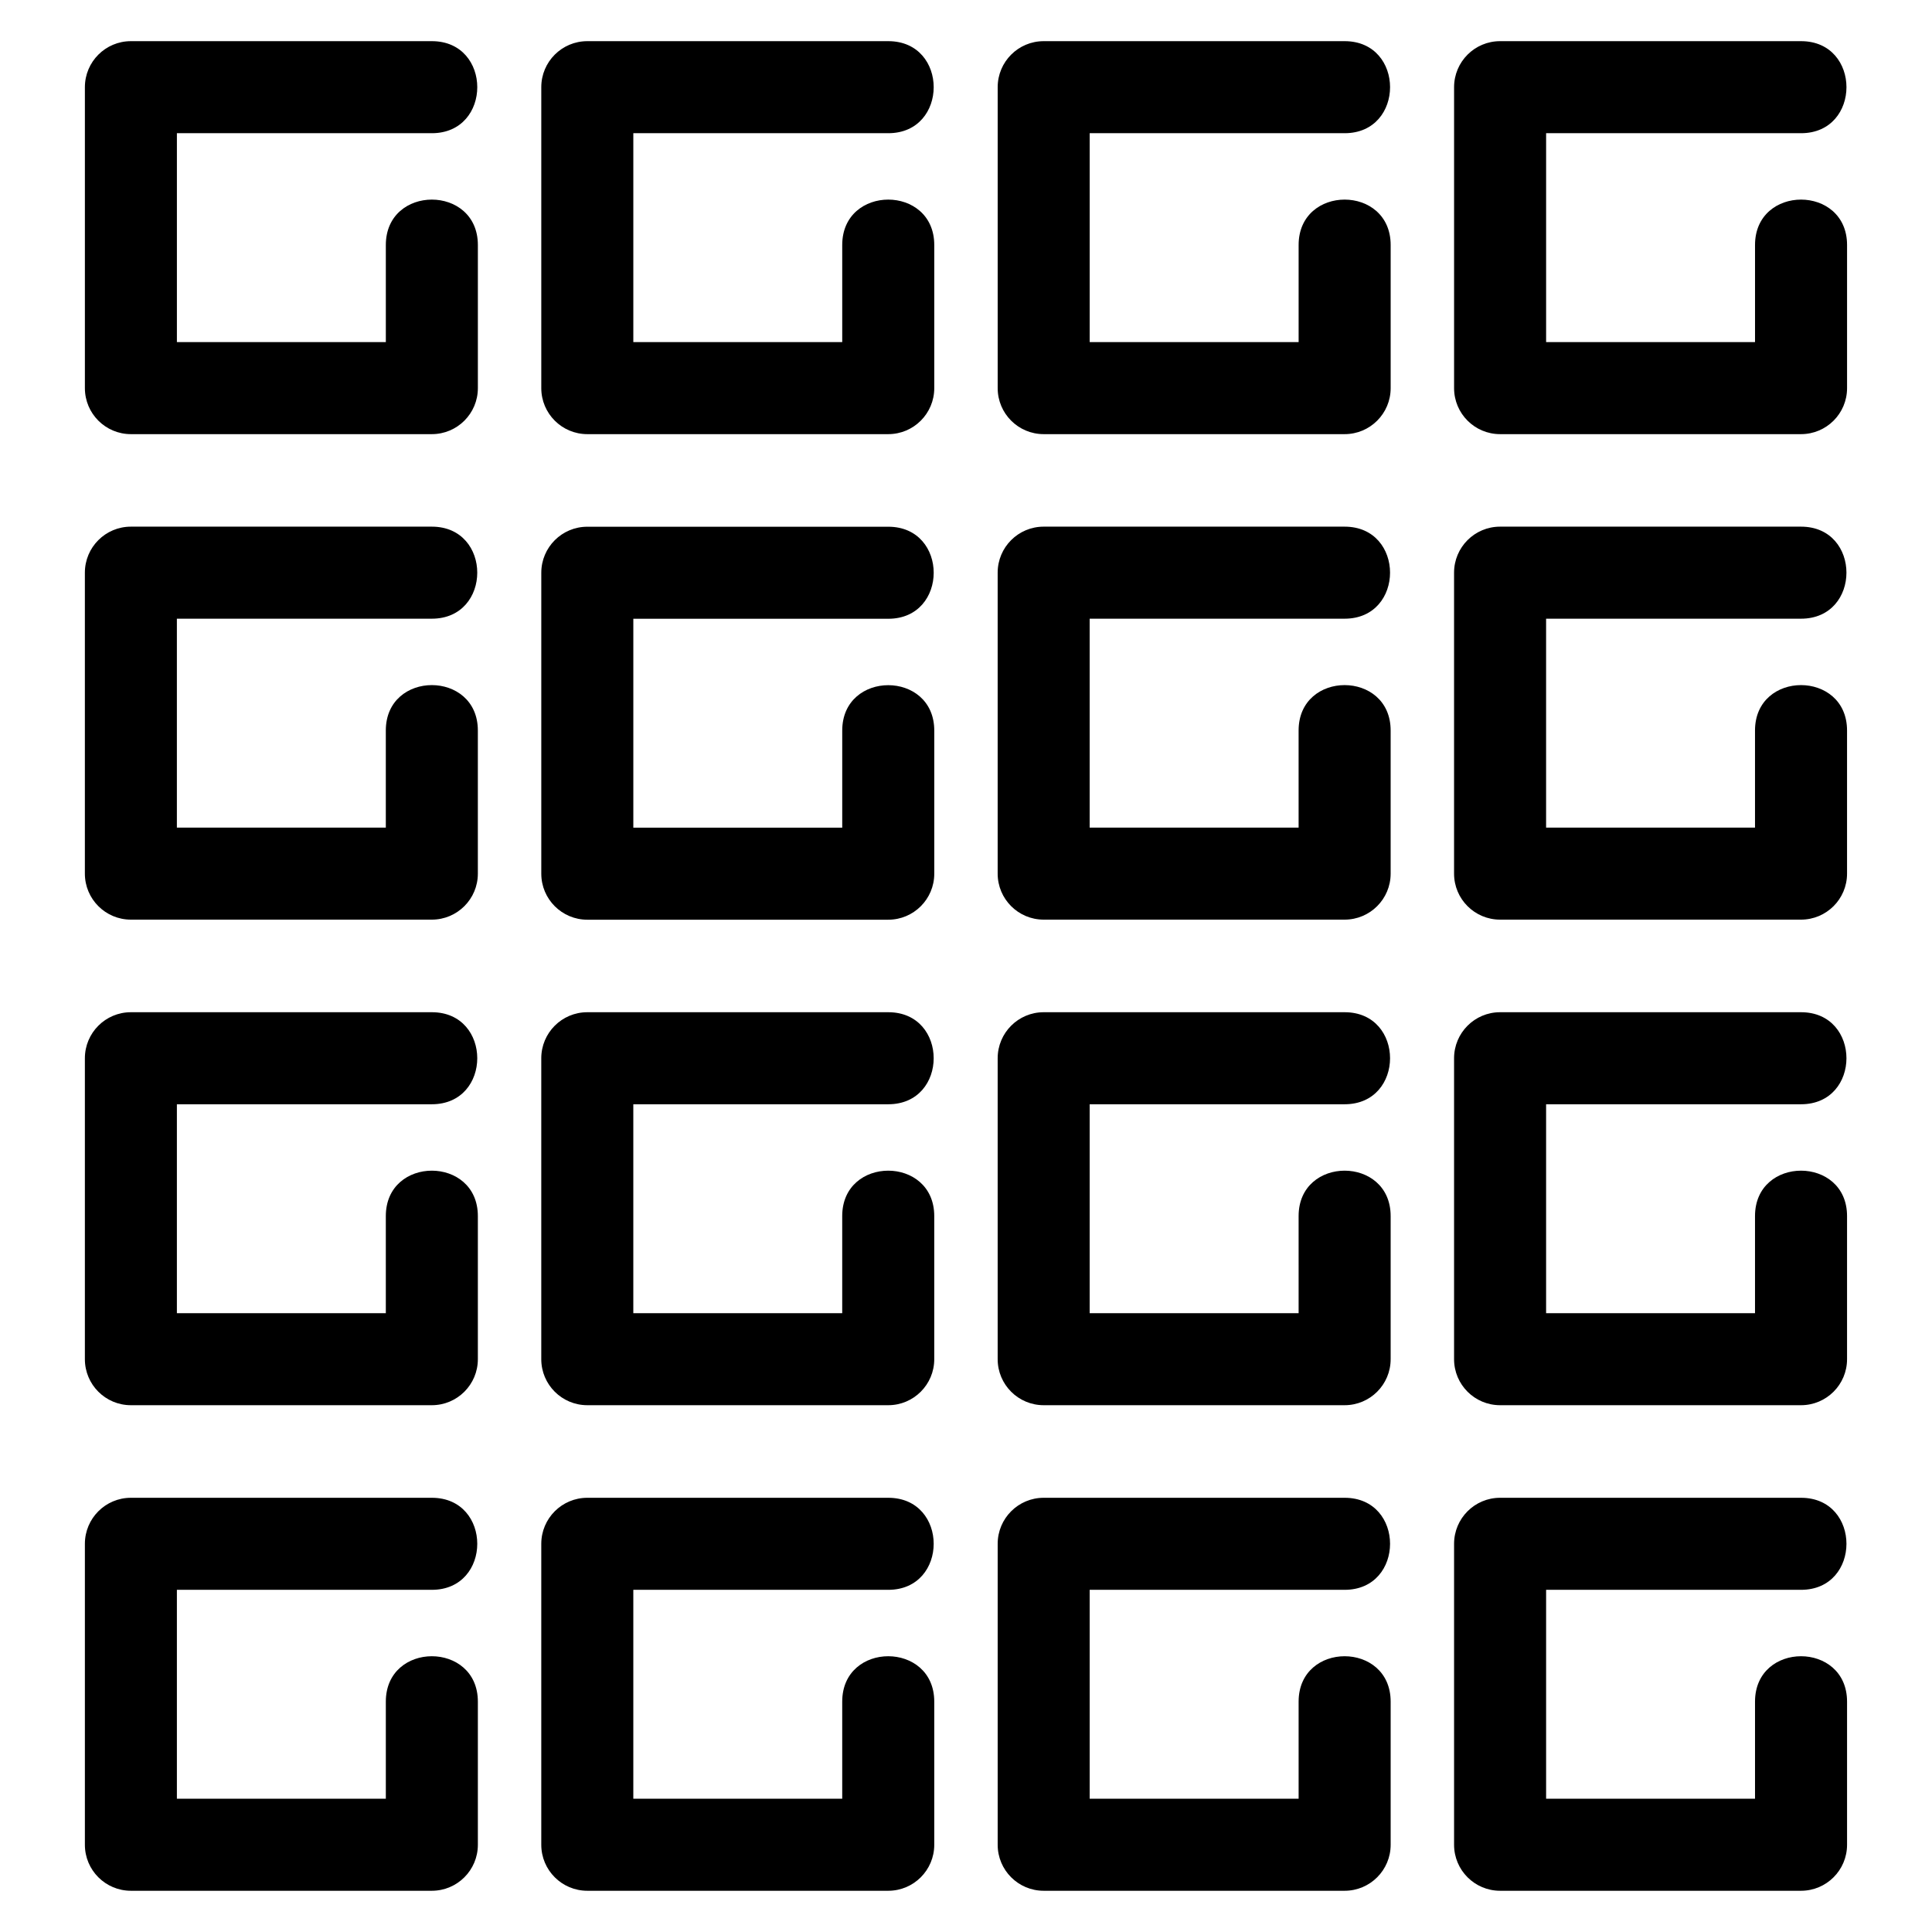
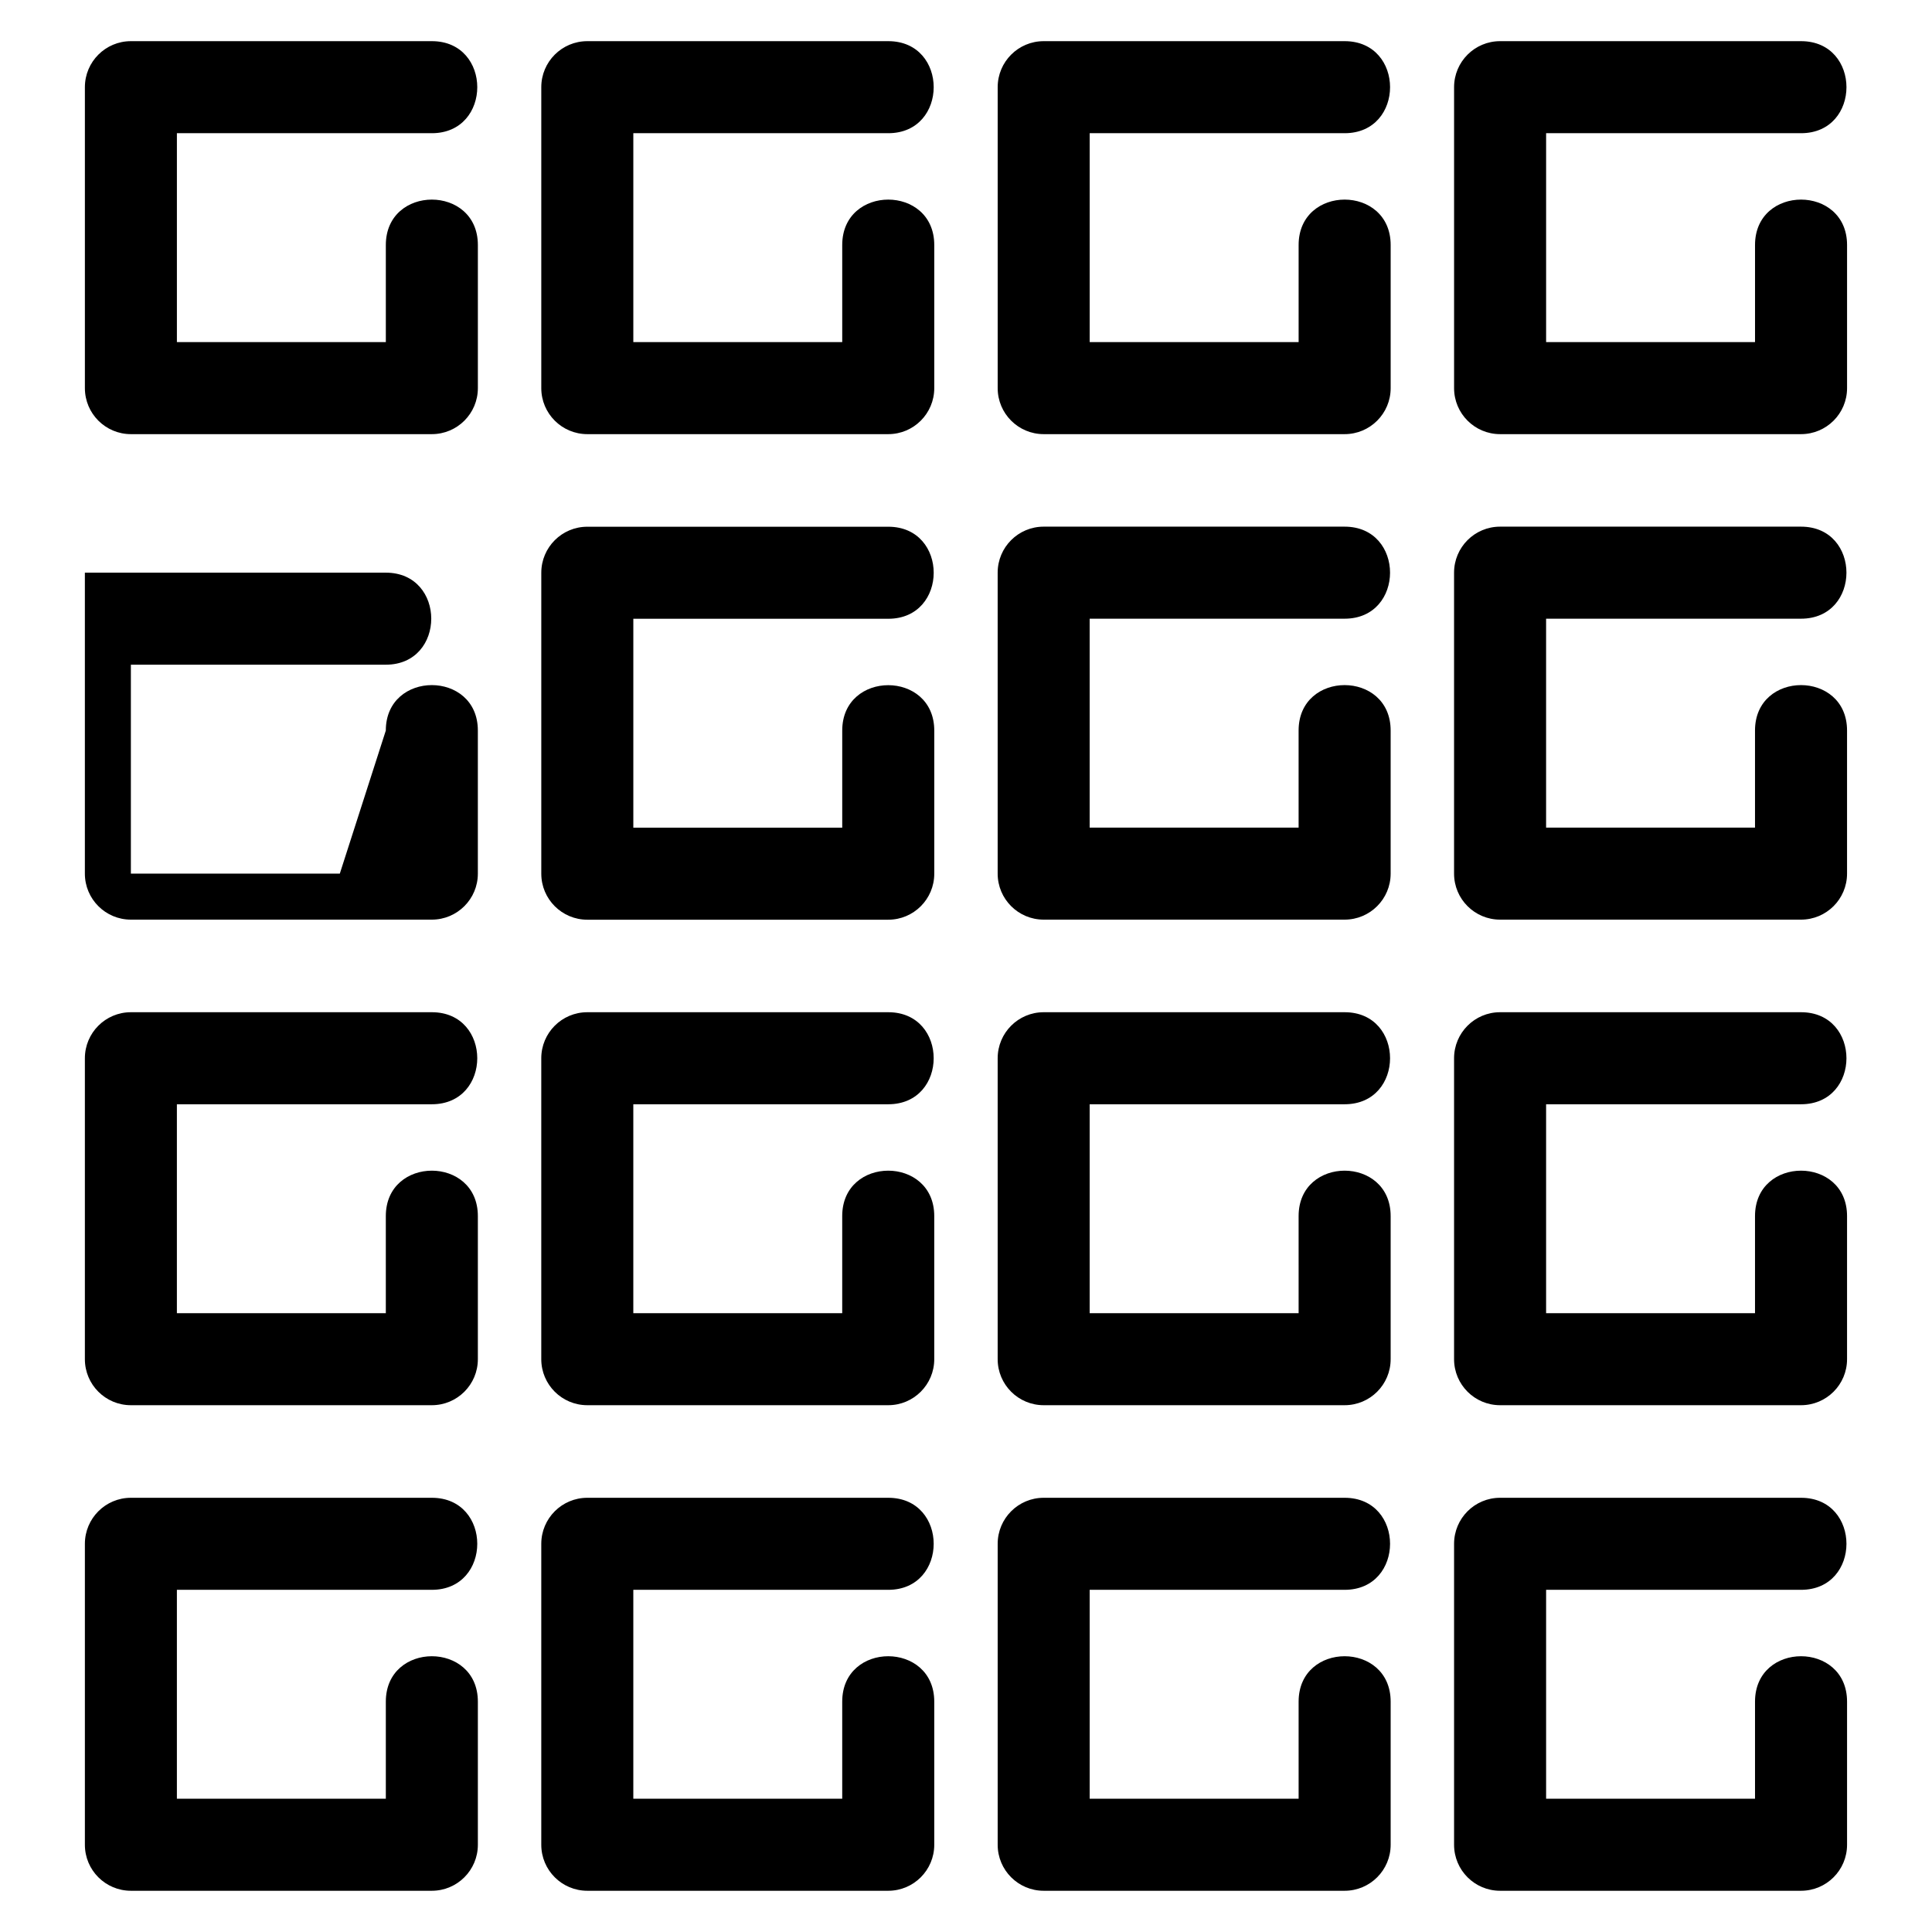
<svg xmlns="http://www.w3.org/2000/svg" fill="#000000" width="800px" height="800px" version="1.1" viewBox="144 144 512 512">
-   <path d="m367.2 337.62c0-16.055 24.391-16.055 24.391 0v37.922c0 6.731-5.461 12.191-12.191 12.191h-79.754c-6.734 0-12.199-5.461-12.199-12.191v-79.762c0-6.731 5.461-12.191 12.199-12.191h79.754c16.055 0 16.055 24.391 0 24.391h-67.562v55.363h55.363zm-120.95-128.68c0-16.059 24.391-16.059 24.391 0v37.922c0 6.731-5.461 12.191-12.199 12.191h-79.754c-6.734 0-12.191-5.461-12.191-12.191v-79.762c0-6.731 5.457-12.191 12.191-12.191h79.754c16.055 0 16.055 24.391 0 24.391h-67.562v55.363h55.371zm362.85 0c0-16.059 24.391-16.059 24.391 0v37.922c0 6.731-5.461 12.191-12.199 12.191h-79.754c-6.734 0-12.191-5.461-12.191-12.191v-79.762c0-6.731 5.457-12.191 12.191-12.191h79.754c16.055 0 16.055 24.391 0 24.391h-67.555v55.363h55.363zm-120.95 0c0-16.059 24.391-16.059 24.391 0v37.922c0 6.731-5.461 12.191-12.199 12.191h-79.754c-6.734 0-12.191-5.461-12.191-12.191v-79.762c0-6.731 5.457-12.191 12.191-12.191h79.754c16.055 0 16.055 24.391 0 24.391h-67.562v55.363h55.371zm-120.95 0c0-16.059 24.391-16.059 24.391 0v37.922c0 6.731-5.461 12.191-12.191 12.191h-79.754c-6.734 0-12.199-5.461-12.199-12.191v-79.762c0-6.731 5.461-12.191 12.199-12.191h79.754c16.055 0 16.055 24.391 0 24.391h-67.562v55.363h55.363zm-120.95 386.02c0-16.055 24.391-16.055 24.391 0v37.922c0 6.731-5.461 12.191-12.199 12.191h-79.754c-6.734 0-12.191-5.461-12.191-12.191v-79.754c0-6.734 5.457-12.199 12.191-12.199h79.754c16.055 0 16.055 24.391 0 24.391h-67.562v55.363h55.371zm362.85 0c0-16.055 24.391-16.055 24.391 0v37.922c0 6.731-5.461 12.191-12.199 12.191h-79.754c-6.734 0-12.191-5.461-12.191-12.191v-79.754c0-6.734 5.457-12.199 12.191-12.199h79.754c16.055 0 16.055 24.391 0 24.391h-67.555v55.363h55.363zm-120.95 0c0-16.055 24.391-16.055 24.391 0v37.922c0 6.731-5.461 12.191-12.199 12.191h-79.754c-6.734 0-12.191-5.461-12.191-12.191v-79.754c0-6.734 5.457-12.199 12.191-12.199h79.754c16.055 0 16.055 24.391 0 24.391h-67.562v55.363h55.371zm-120.95 0c0-16.055 24.391-16.055 24.391 0v37.922c0 6.731-5.461 12.191-12.191 12.191h-79.754c-6.734 0-12.199-5.461-12.199-12.191v-79.754c0-6.734 5.461-12.199 12.199-12.199h79.754c16.055 0 16.055 24.391 0 24.391h-67.562v55.363h55.363zm-120.95-128.68c0-16.055 24.391-16.055 24.391 0v37.922c0 6.731-5.461 12.191-12.199 12.191h-79.754c-6.734 0-12.191-5.461-12.191-12.191v-79.754c0-6.734 5.457-12.199 12.191-12.199h79.754c16.055 0 16.055 24.391 0 24.391h-67.562v55.363h55.371zm362.85 0c0-16.055 24.391-16.055 24.391 0v37.922c0 6.731-5.461 12.191-12.199 12.191h-79.754c-6.734 0-12.191-5.461-12.191-12.191v-79.754c0-6.734 5.457-12.199 12.191-12.199h79.754c16.055 0 16.055 24.391 0 24.391h-67.555v55.363h55.363zm-120.95 0c0-16.055 24.391-16.055 24.391 0v37.922c0 6.731-5.461 12.191-12.199 12.191h-79.754c-6.734 0-12.191-5.461-12.191-12.191v-79.754c0-6.734 5.457-12.199 12.191-12.199h79.754c16.055 0 16.055 24.391 0 24.391h-67.562v55.363h55.371zm-120.95 0c0-16.055 24.391-16.055 24.391 0v37.922c0 6.731-5.461 12.191-12.191 12.191h-79.754c-6.734 0-12.199-5.461-12.199-12.191v-79.754c0-6.734 5.461-12.199 12.199-12.199h79.754c16.055 0 16.055 24.391 0 24.391h-67.562v55.363h55.363zm-120.95-128.68c0-16.055 24.391-16.055 24.391 0v37.922c0 6.731-5.461 12.191-12.199 12.191h-79.754c-6.734 0-12.191-5.461-12.191-12.191v-79.762c0-6.731 5.457-12.191 12.191-12.191h79.754c16.055 0 16.055 24.391 0 24.391h-67.562v55.363h55.371zm362.85 0c0-16.055 24.391-16.055 24.391 0v37.922c0 6.731-5.461 12.191-12.199 12.191h-79.754c-6.734 0-12.191-5.461-12.191-12.191v-79.762c0-6.731 5.457-12.191 12.191-12.191h79.754c16.055 0 16.055 24.391 0 24.391h-67.555v55.363h55.363zm-120.95 0c0-16.055 24.391-16.055 24.391 0v37.922c0 6.731-5.461 12.191-12.199 12.191h-79.754c-6.734 0-12.191-5.461-12.191-12.191v-79.762c0-6.731 5.457-12.191 12.191-12.191h79.754c16.055 0 16.055 24.391 0 24.391h-67.562v55.363h55.371z" />
+   <path d="m367.2 337.62c0-16.055 24.391-16.055 24.391 0v37.922c0 6.731-5.461 12.191-12.191 12.191h-79.754c-6.734 0-12.199-5.461-12.199-12.191v-79.762c0-6.731 5.461-12.191 12.199-12.191h79.754c16.055 0 16.055 24.391 0 24.391h-67.562v55.363h55.363zm-120.95-128.68c0-16.059 24.391-16.059 24.391 0v37.922c0 6.731-5.461 12.191-12.199 12.191h-79.754c-6.734 0-12.191-5.461-12.191-12.191v-79.762c0-6.731 5.457-12.191 12.191-12.191h79.754c16.055 0 16.055 24.391 0 24.391h-67.562v55.363h55.371zm362.85 0c0-16.059 24.391-16.059 24.391 0v37.922c0 6.731-5.461 12.191-12.199 12.191h-79.754c-6.734 0-12.191-5.461-12.191-12.191v-79.762c0-6.731 5.457-12.191 12.191-12.191h79.754c16.055 0 16.055 24.391 0 24.391h-67.555v55.363h55.363zm-120.95 0c0-16.059 24.391-16.059 24.391 0v37.922c0 6.731-5.461 12.191-12.199 12.191h-79.754c-6.734 0-12.191-5.461-12.191-12.191v-79.762c0-6.731 5.457-12.191 12.191-12.191h79.754c16.055 0 16.055 24.391 0 24.391h-67.562v55.363h55.371zm-120.95 0c0-16.059 24.391-16.059 24.391 0v37.922c0 6.731-5.461 12.191-12.191 12.191h-79.754c-6.734 0-12.199-5.461-12.199-12.191v-79.762c0-6.731 5.461-12.191 12.199-12.191h79.754c16.055 0 16.055 24.391 0 24.391h-67.562v55.363h55.363zm-120.95 386.02c0-16.055 24.391-16.055 24.391 0v37.922c0 6.731-5.461 12.191-12.199 12.191h-79.754c-6.734 0-12.191-5.461-12.191-12.191v-79.754c0-6.734 5.457-12.199 12.191-12.199h79.754c16.055 0 16.055 24.391 0 24.391h-67.562v55.363h55.371zm362.85 0c0-16.055 24.391-16.055 24.391 0v37.922c0 6.731-5.461 12.191-12.199 12.191h-79.754c-6.734 0-12.191-5.461-12.191-12.191v-79.754c0-6.734 5.457-12.199 12.191-12.199h79.754c16.055 0 16.055 24.391 0 24.391h-67.555v55.363h55.363zm-120.95 0c0-16.055 24.391-16.055 24.391 0v37.922c0 6.731-5.461 12.191-12.199 12.191h-79.754c-6.734 0-12.191-5.461-12.191-12.191v-79.754c0-6.734 5.457-12.199 12.191-12.199h79.754c16.055 0 16.055 24.391 0 24.391h-67.562v55.363h55.371zm-120.95 0c0-16.055 24.391-16.055 24.391 0v37.922c0 6.731-5.461 12.191-12.191 12.191h-79.754c-6.734 0-12.199-5.461-12.199-12.191v-79.754c0-6.734 5.461-12.199 12.199-12.199h79.754c16.055 0 16.055 24.391 0 24.391h-67.562v55.363h55.363zm-120.95-128.68c0-16.055 24.391-16.055 24.391 0v37.922c0 6.731-5.461 12.191-12.199 12.191h-79.754c-6.734 0-12.191-5.461-12.191-12.191v-79.754c0-6.734 5.457-12.199 12.191-12.199h79.754c16.055 0 16.055 24.391 0 24.391h-67.562v55.363h55.371zm362.85 0c0-16.055 24.391-16.055 24.391 0v37.922c0 6.731-5.461 12.191-12.199 12.191h-79.754c-6.734 0-12.191-5.461-12.191-12.191v-79.754c0-6.734 5.457-12.199 12.191-12.199h79.754c16.055 0 16.055 24.391 0 24.391h-67.555v55.363h55.363zm-120.95 0c0-16.055 24.391-16.055 24.391 0v37.922c0 6.731-5.461 12.191-12.199 12.191h-79.754c-6.734 0-12.191-5.461-12.191-12.191v-79.754c0-6.734 5.457-12.199 12.191-12.199h79.754c16.055 0 16.055 24.391 0 24.391h-67.562v55.363h55.371zm-120.95 0c0-16.055 24.391-16.055 24.391 0v37.922c0 6.731-5.461 12.191-12.191 12.191h-79.754c-6.734 0-12.199-5.461-12.199-12.191v-79.754c0-6.734 5.461-12.199 12.199-12.199h79.754c16.055 0 16.055 24.391 0 24.391h-67.562v55.363h55.363zm-120.95-128.68c0-16.055 24.391-16.055 24.391 0v37.922c0 6.731-5.461 12.191-12.199 12.191h-79.754c-6.734 0-12.191-5.461-12.191-12.191v-79.762h79.754c16.055 0 16.055 24.391 0 24.391h-67.562v55.363h55.371zm362.85 0c0-16.055 24.391-16.055 24.391 0v37.922c0 6.731-5.461 12.191-12.199 12.191h-79.754c-6.734 0-12.191-5.461-12.191-12.191v-79.762c0-6.731 5.457-12.191 12.191-12.191h79.754c16.055 0 16.055 24.391 0 24.391h-67.555v55.363h55.363zm-120.95 0c0-16.055 24.391-16.055 24.391 0v37.922c0 6.731-5.461 12.191-12.199 12.191h-79.754c-6.734 0-12.191-5.461-12.191-12.191v-79.762c0-6.731 5.457-12.191 12.191-12.191h79.754c16.055 0 16.055 24.391 0 24.391h-67.562v55.363h55.371z" />
</svg>